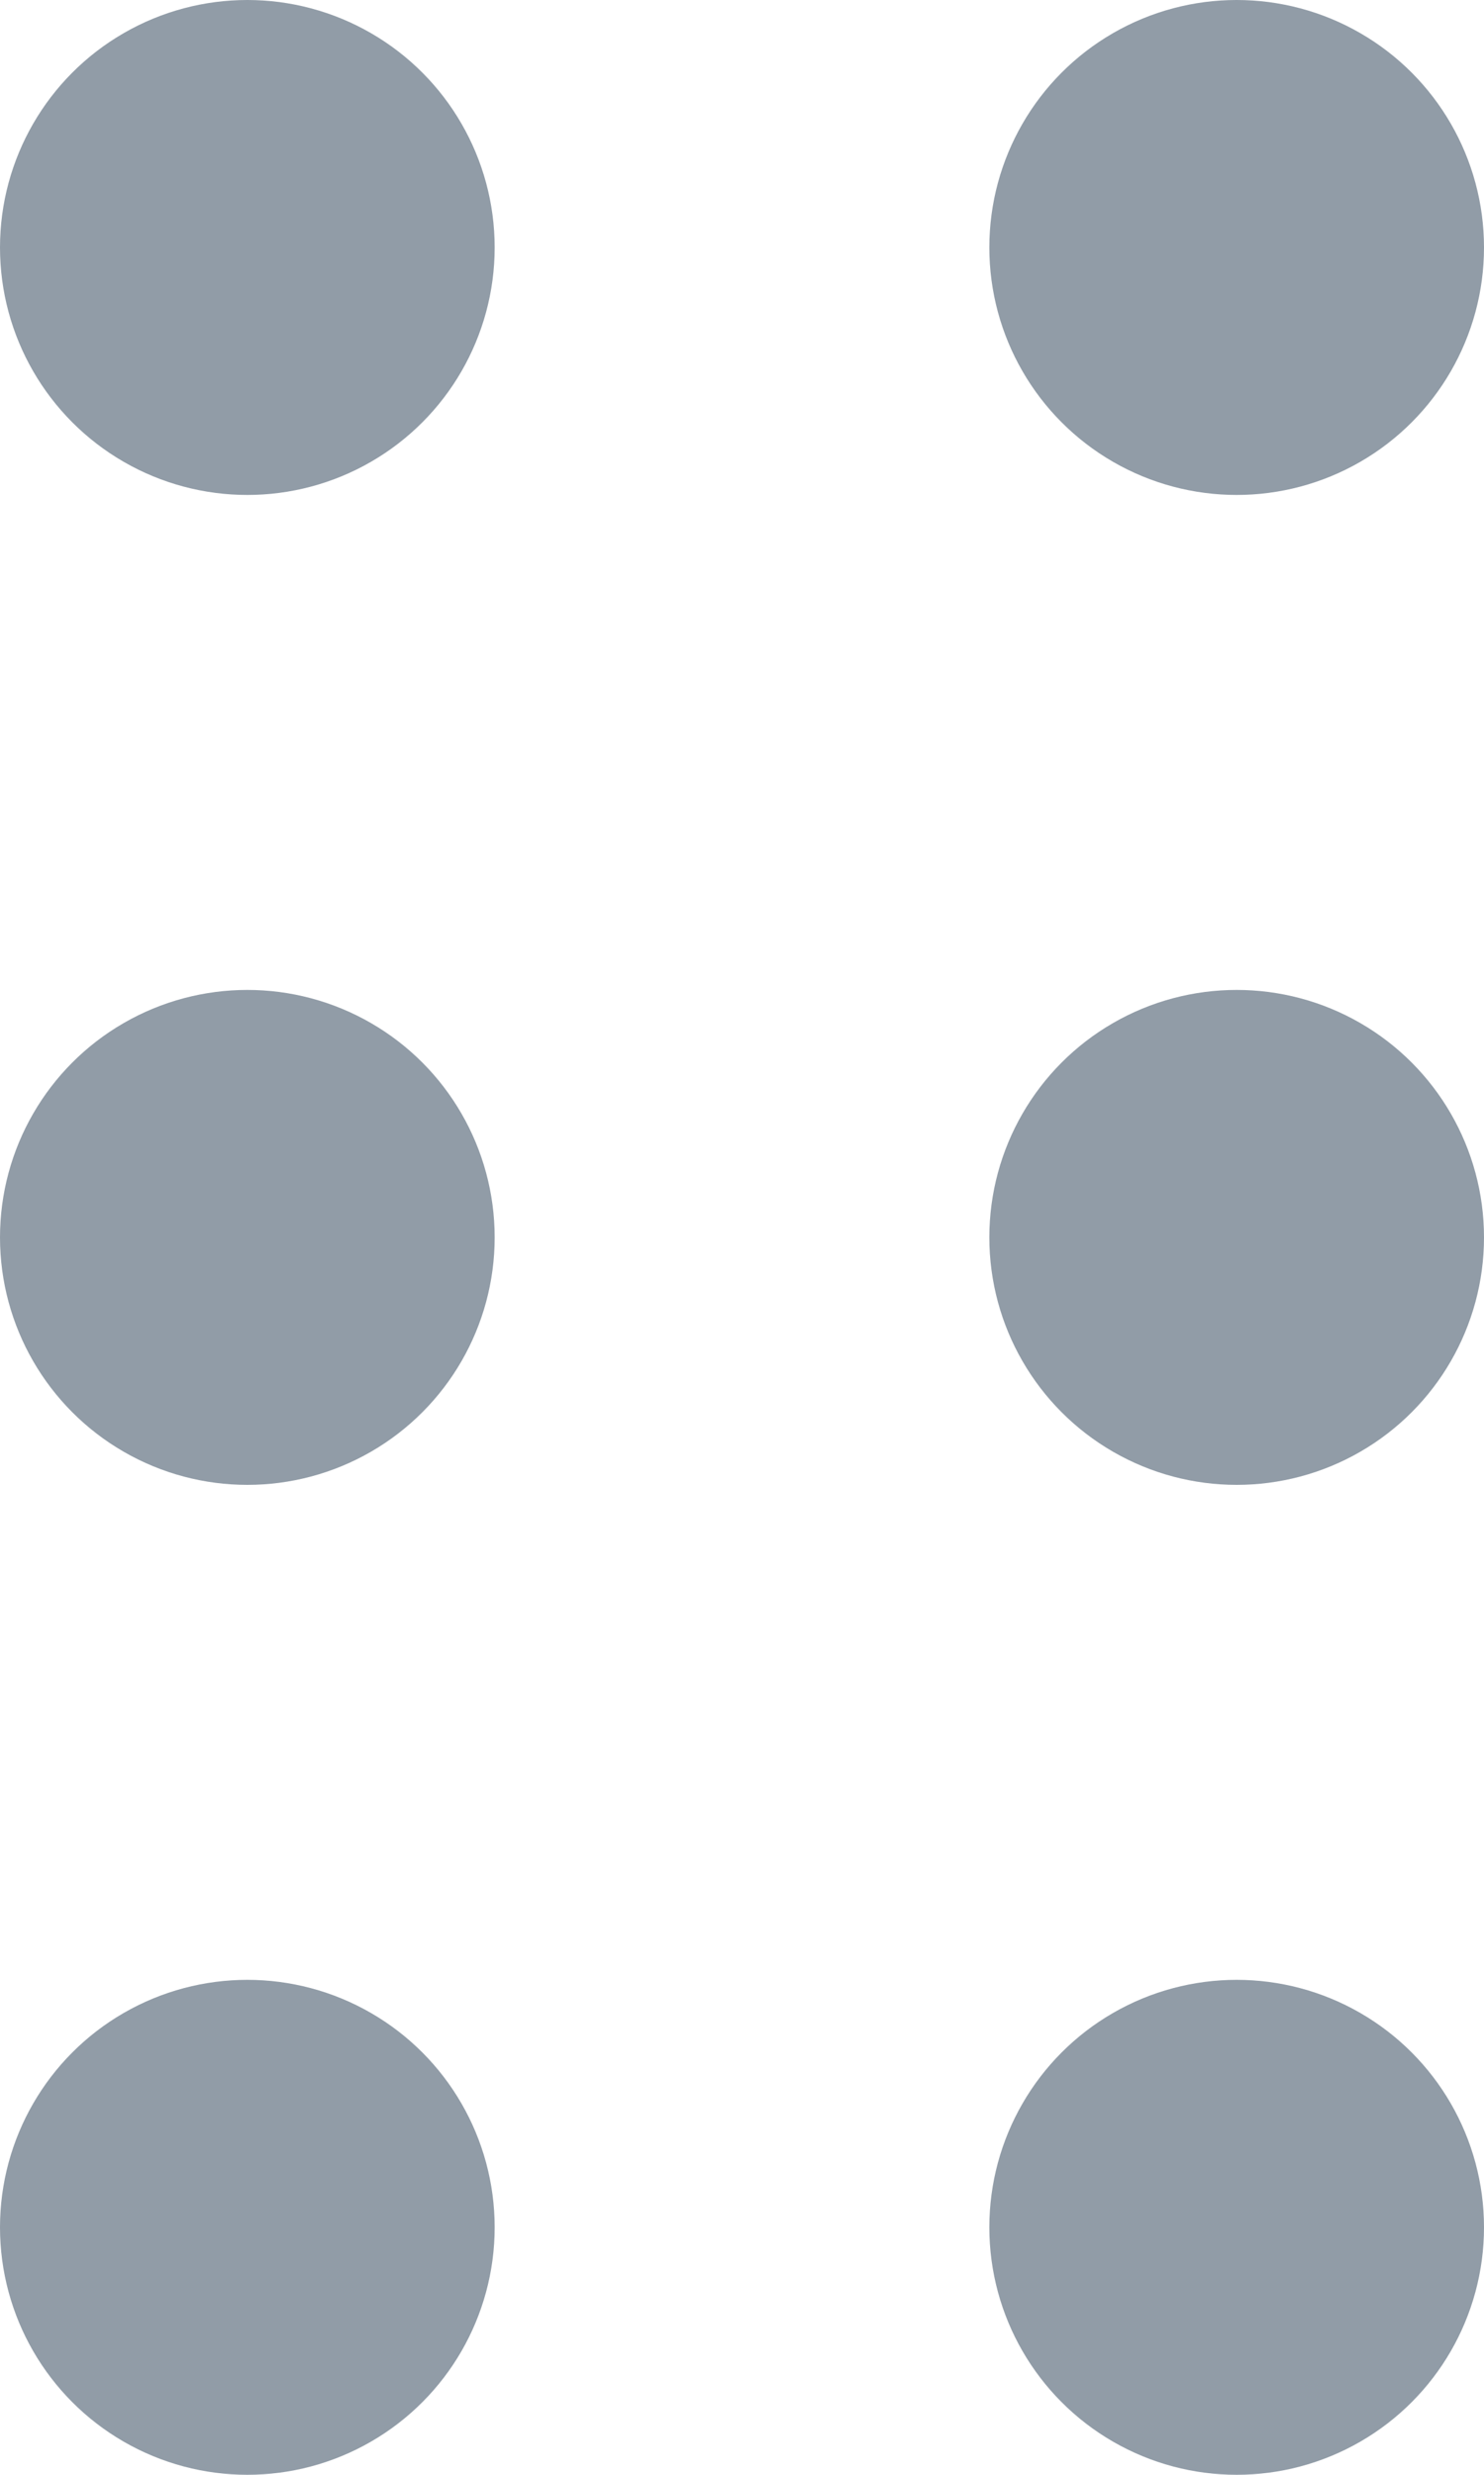
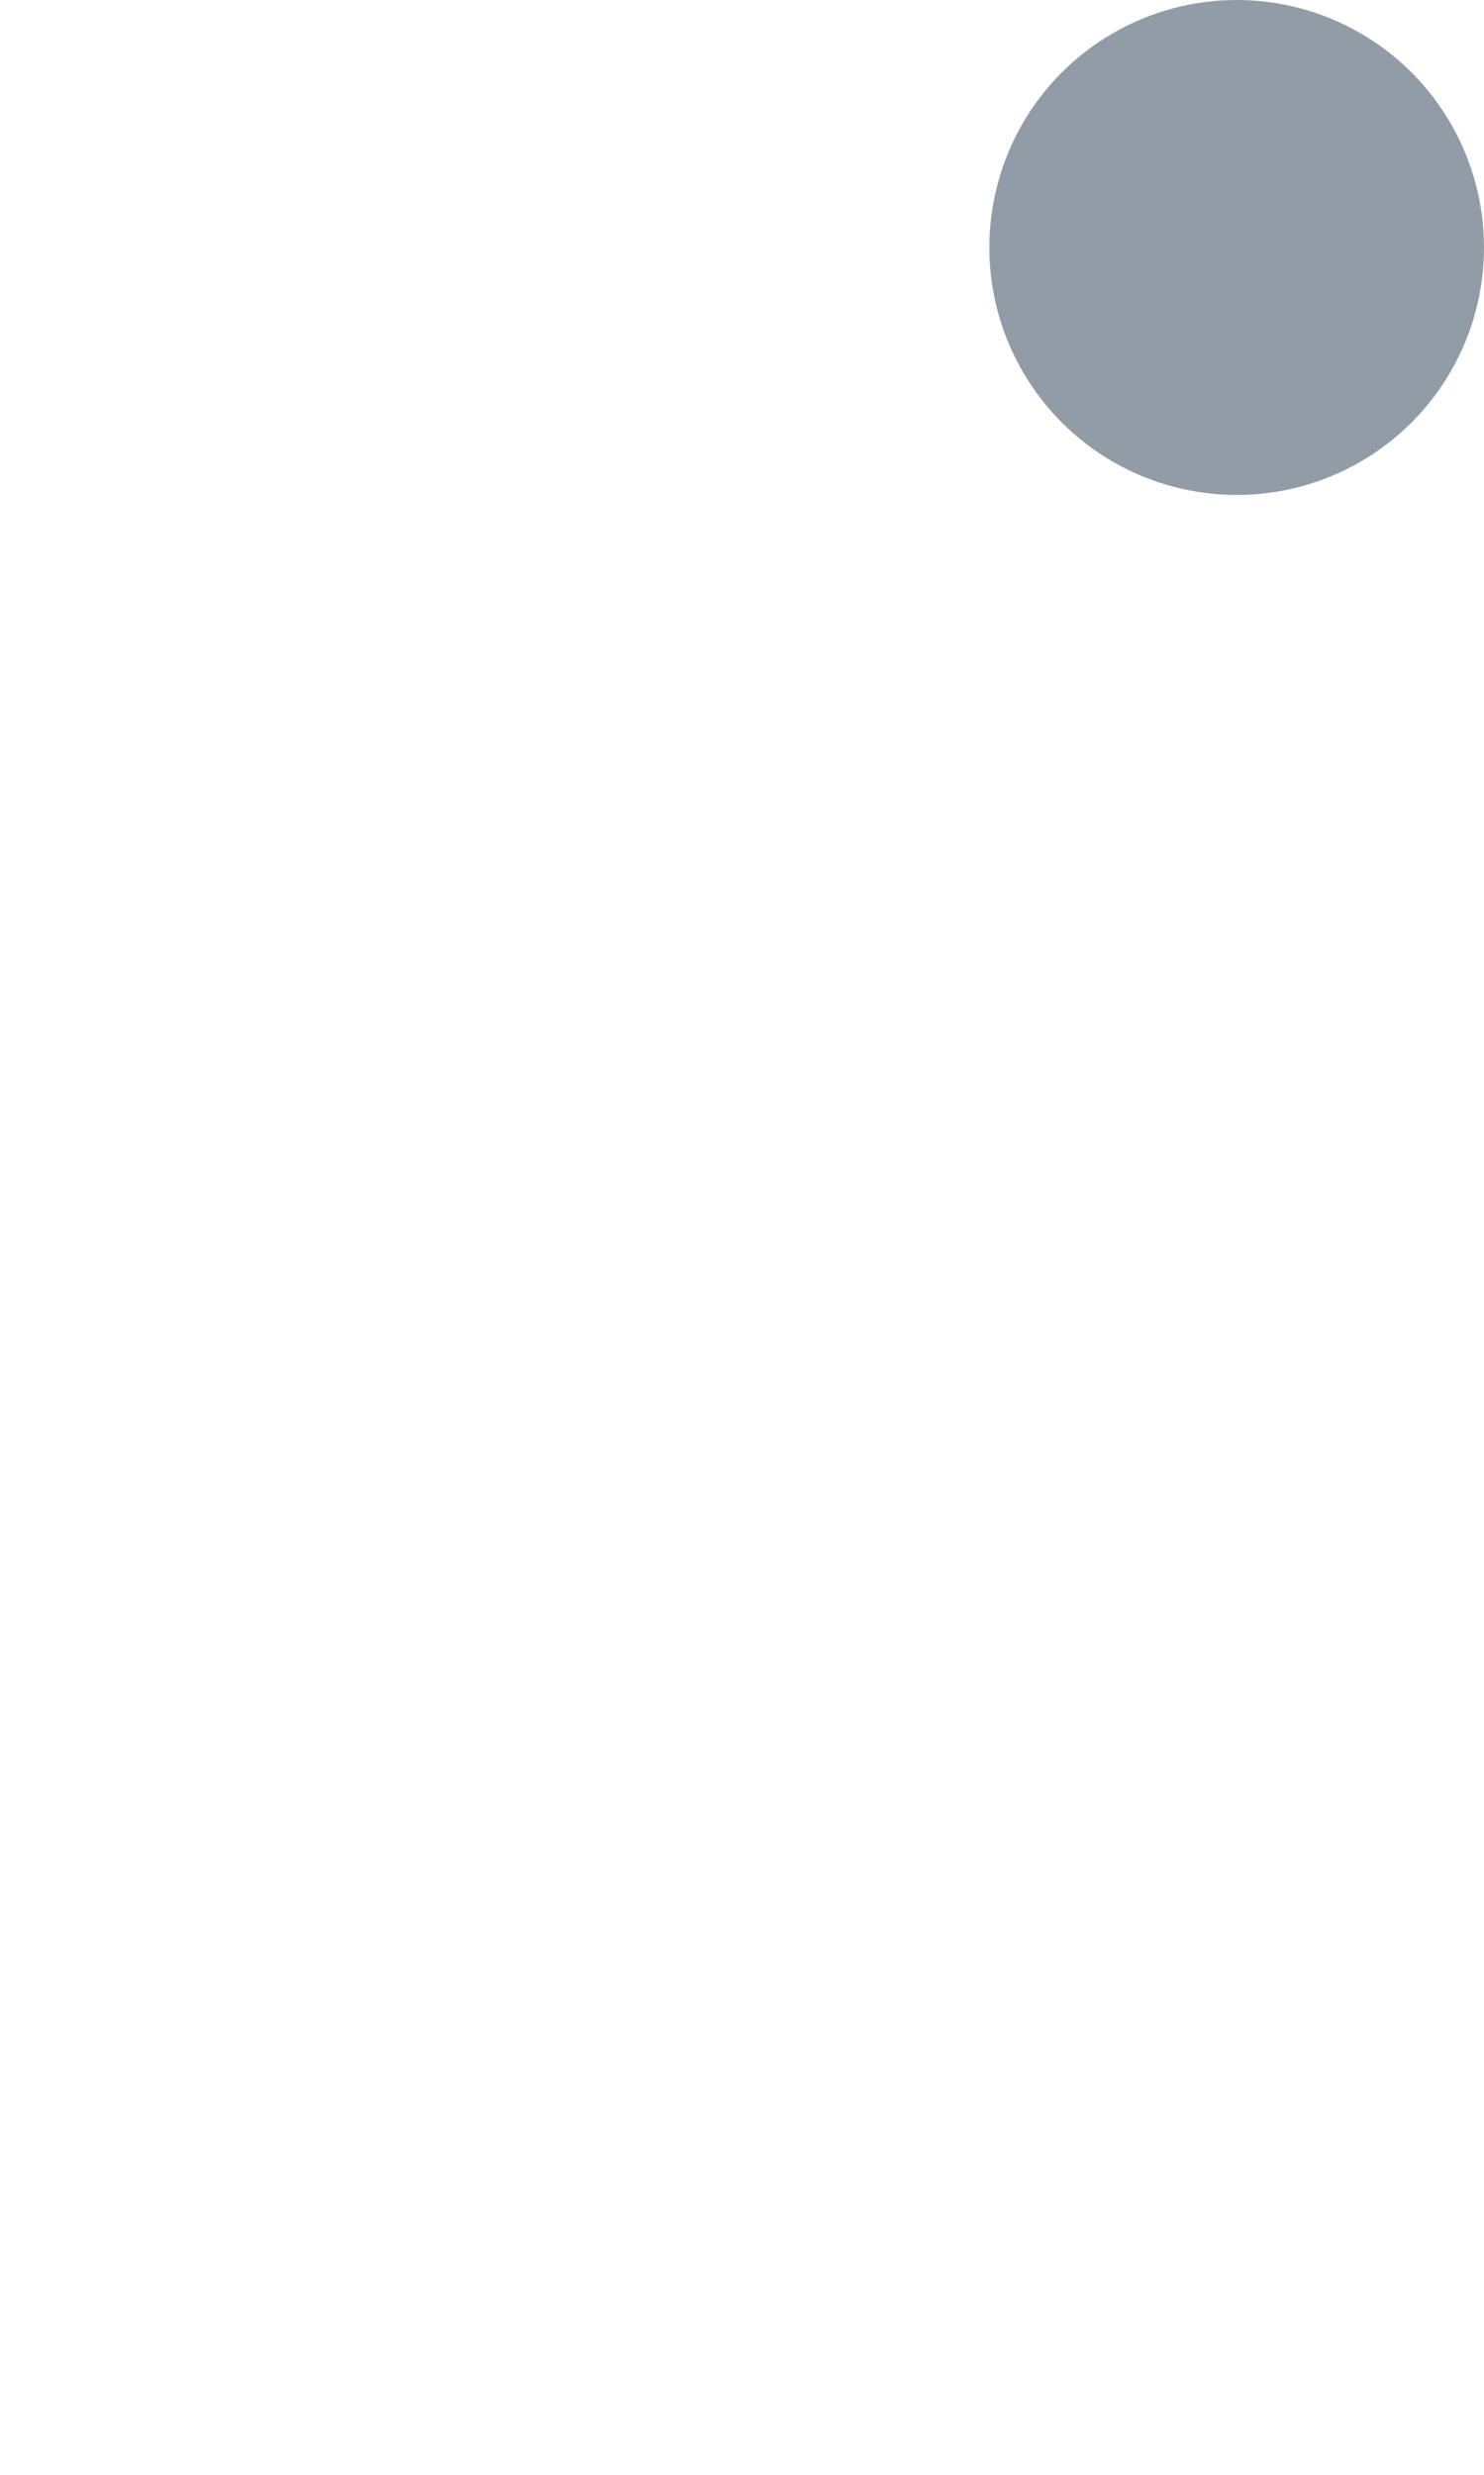
<svg xmlns="http://www.w3.org/2000/svg" width="12" height="20" viewBox="0 0 12 20">
  <g id="drag" transform="translate(-6 -2)">
-     <circle id="Ellipse_13" data-name="Ellipse 13" cx="2" cy="2" r="2" transform="translate(6 2)" fill="#919ca7" />
-     <circle id="Ellipse_14" data-name="Ellipse 14" cx="2" cy="2" r="2" transform="translate(6 10)" fill="#919ca7" />
-     <circle id="Ellipse_15" data-name="Ellipse 15" cx="2" cy="2" r="2" transform="translate(6 18)" fill="#919ca7" />
    <circle id="Ellipse_16" data-name="Ellipse 16" cx="2" cy="2" r="2" transform="translate(14 2)" fill="#919ca7" />
-     <circle id="Ellipse_17" data-name="Ellipse 17" cx="2" cy="2" r="2" transform="translate(14 10)" fill="#919ca7" />
-     <circle id="Ellipse_18" data-name="Ellipse 18" cx="2" cy="2" r="2" transform="translate(14 18)" fill="#919ca7" />
  </g>
</svg>